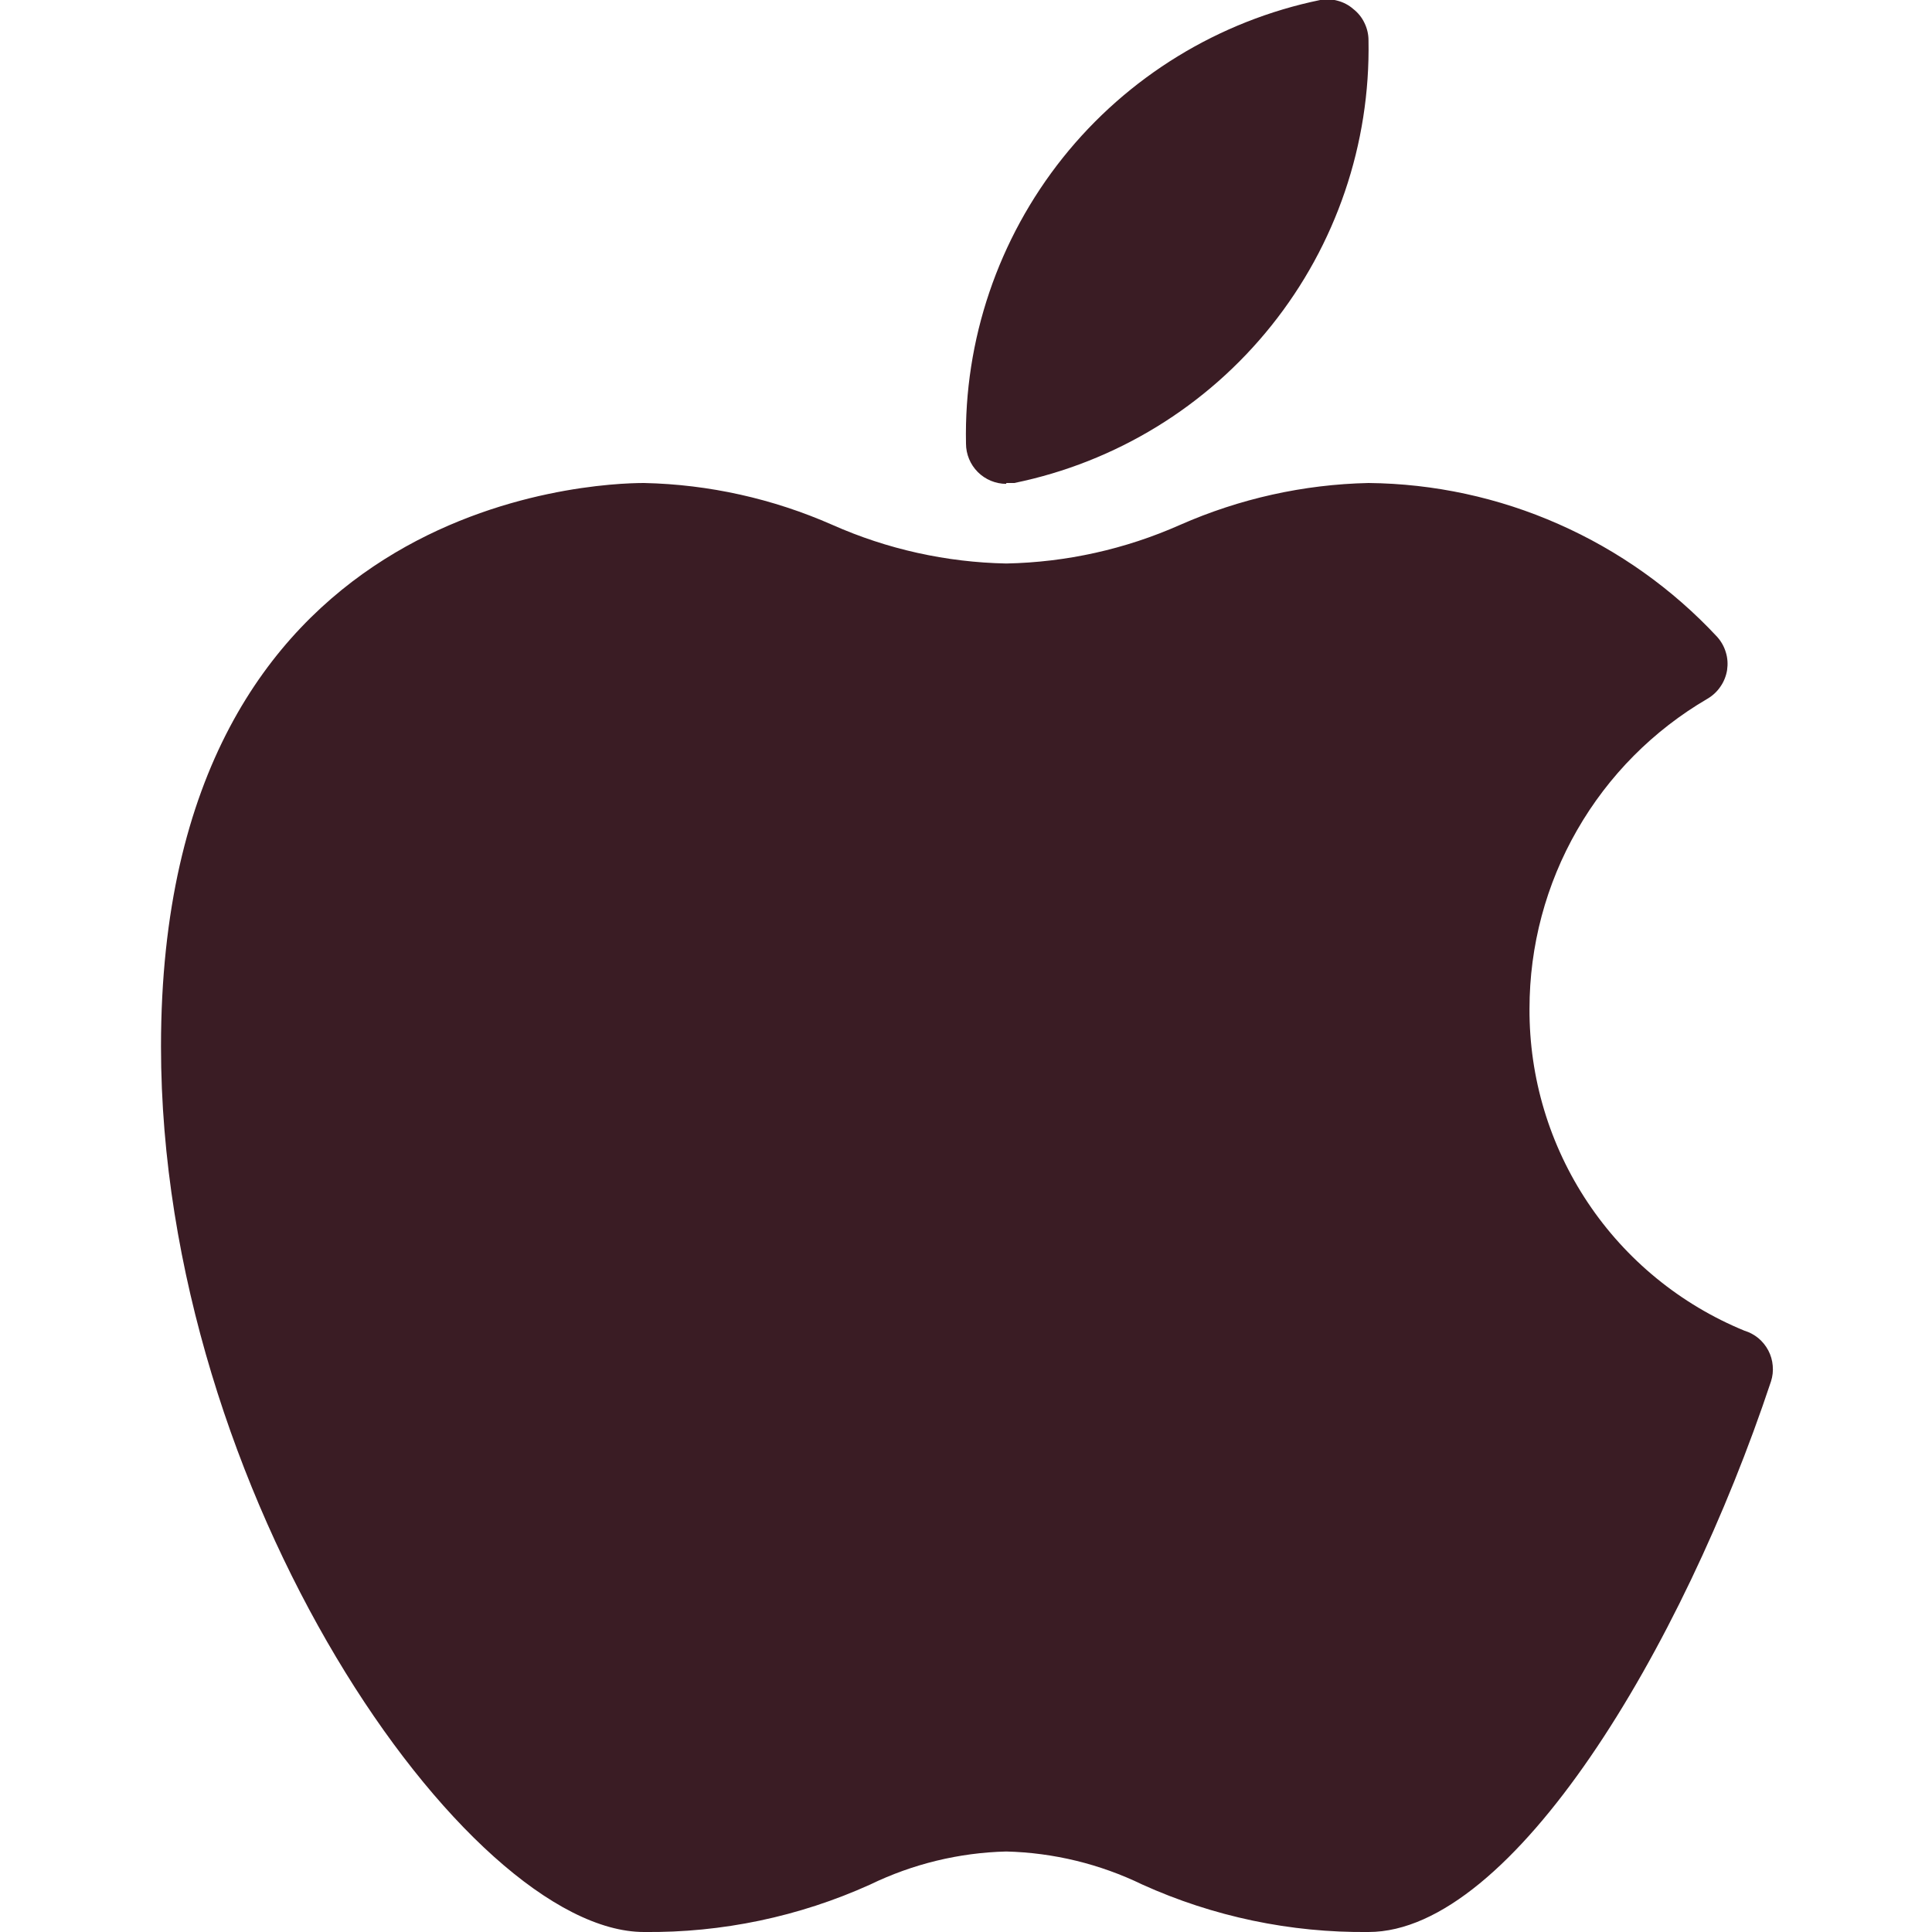
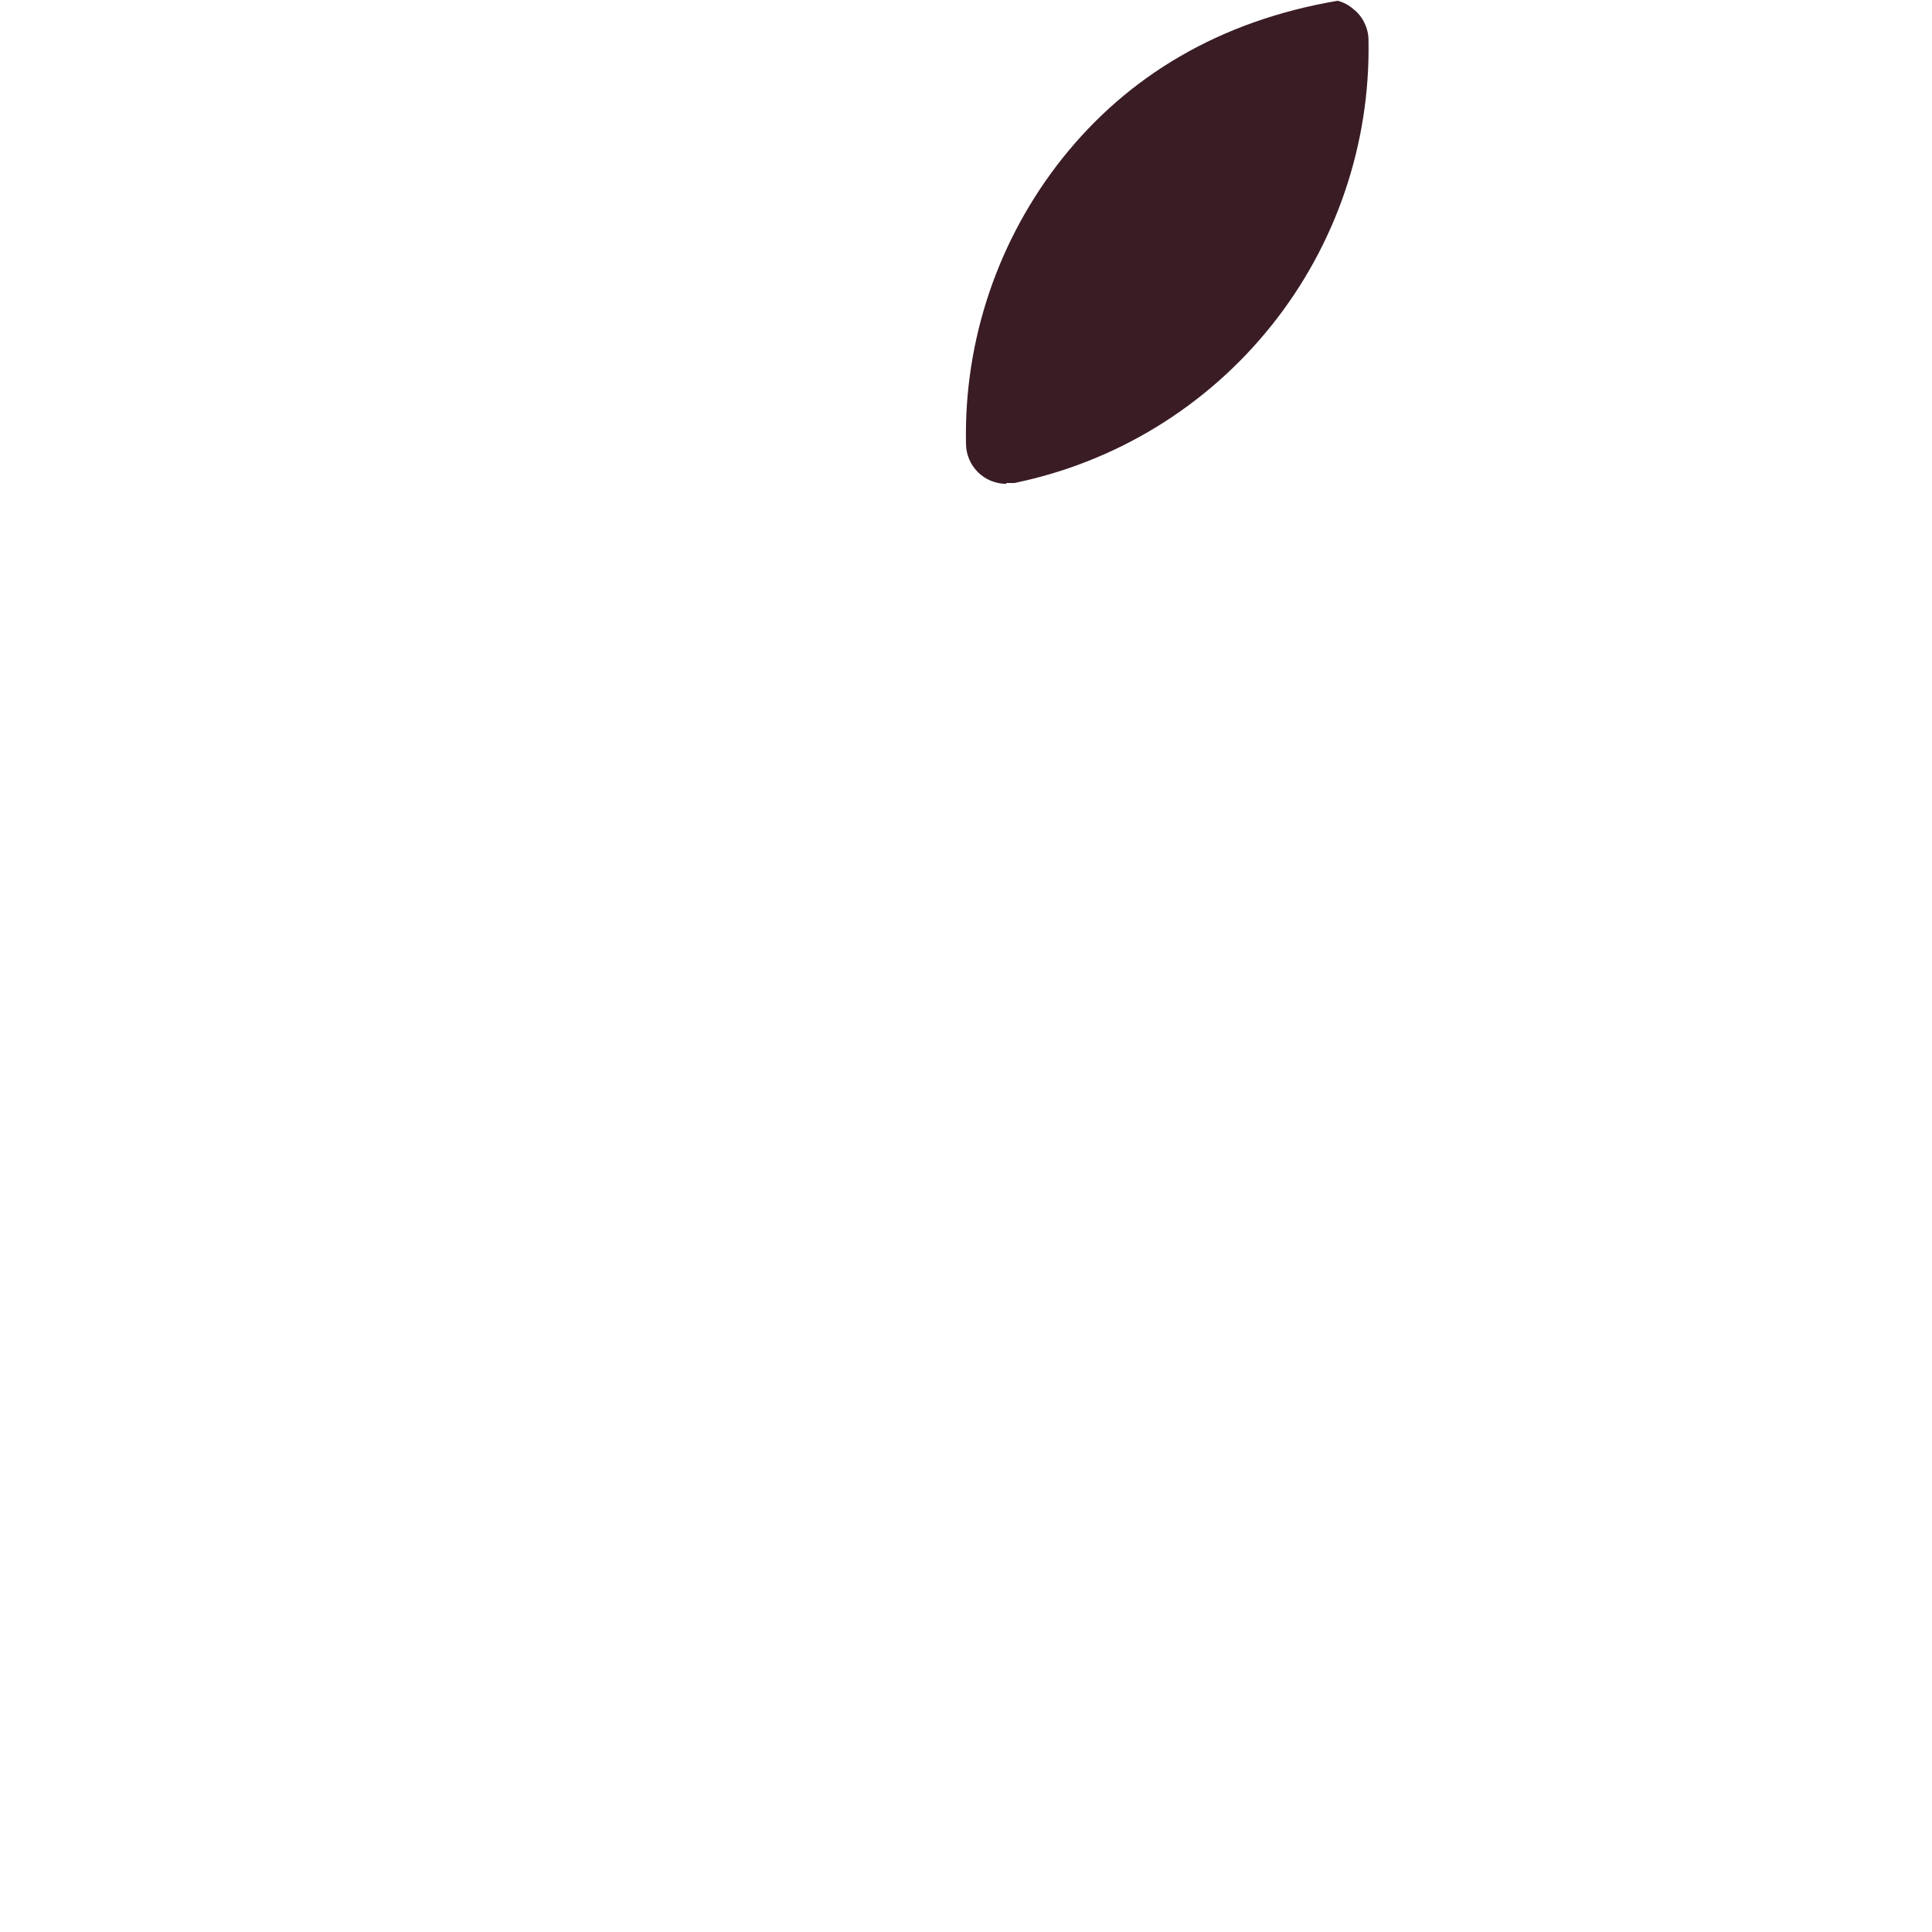
<svg xmlns="http://www.w3.org/2000/svg" width="18" height="18" viewBox="0 0 18 18" fill="none">
  <g clip-path="url(#clip0_109_10)">
-     <path d="M9.375 4.5H9.45C10.395 4.306 11.242 3.788 11.845 3.034C12.448 2.281 12.768 1.34 12.75 0.375C12.75 0.319 12.737 0.264 12.712 0.213C12.688 0.162 12.652 0.118 12.607 0.083C12.566 0.047 12.516 0.021 12.463 0.007C12.41 -0.008 12.354 -0.01 12.3 0C11.354 0.195 10.505 0.715 9.902 1.47C9.3 2.225 8.98 3.167 9 4.133C9 4.232 9.04 4.328 9.11 4.398C9.18 4.468 9.276 4.508 9.375 4.508V4.5Z" fill="#3A1C24" />
-     <path d="M16.253 12.398C15.658 12.154 15.149 11.738 14.793 11.204C14.436 10.669 14.247 10.04 14.25 9.398C14.25 8.813 14.403 8.239 14.694 7.733C14.985 7.226 15.403 6.805 15.908 6.51C15.956 6.482 15.998 6.443 16.029 6.397C16.061 6.351 16.082 6.298 16.091 6.243C16.099 6.187 16.096 6.131 16.079 6.077C16.063 6.023 16.035 5.974 15.998 5.933C15.582 5.486 15.079 5.129 14.521 4.883C13.963 4.636 13.36 4.506 12.75 4.5C12.145 4.513 11.549 4.646 10.995 4.89C10.484 5.117 9.934 5.239 9.375 5.25C8.816 5.239 8.266 5.117 7.755 4.89C7.201 4.646 6.605 4.513 6 4.5C5.543 4.5 1.5 4.65 1.5 9.75C1.5 13.92 4.35 18 6 18C6.726 18.008 7.446 17.857 8.107 17.558C8.503 17.366 8.935 17.261 9.375 17.25C9.815 17.261 10.247 17.366 10.643 17.558C11.304 17.857 12.024 18.008 12.75 18C14.092 18 15.675 15.352 16.5 12.87C16.515 12.823 16.521 12.773 16.516 12.723C16.512 12.674 16.498 12.626 16.475 12.582C16.452 12.538 16.42 12.499 16.382 12.467C16.344 12.436 16.3 12.412 16.253 12.398Z" fill="#3A1C24" />
+     <path d="M9.375 4.5H9.45C10.395 4.306 11.242 3.788 11.845 3.034C12.448 2.281 12.768 1.34 12.75 0.375C12.75 0.319 12.737 0.264 12.712 0.213C12.688 0.162 12.652 0.118 12.607 0.083C12.566 0.047 12.516 0.021 12.463 0.007C11.354 0.195 10.505 0.715 9.902 1.47C9.3 2.225 8.98 3.167 9 4.133C9 4.232 9.04 4.328 9.11 4.398C9.18 4.468 9.276 4.508 9.375 4.508V4.5Z" fill="#3A1C24" />
  </g>
  <defs>
    <clipPath id="clip0_109_10">
      <rect width="18" height="18" fill="white" />
    </clipPath>
  </defs>
</svg>